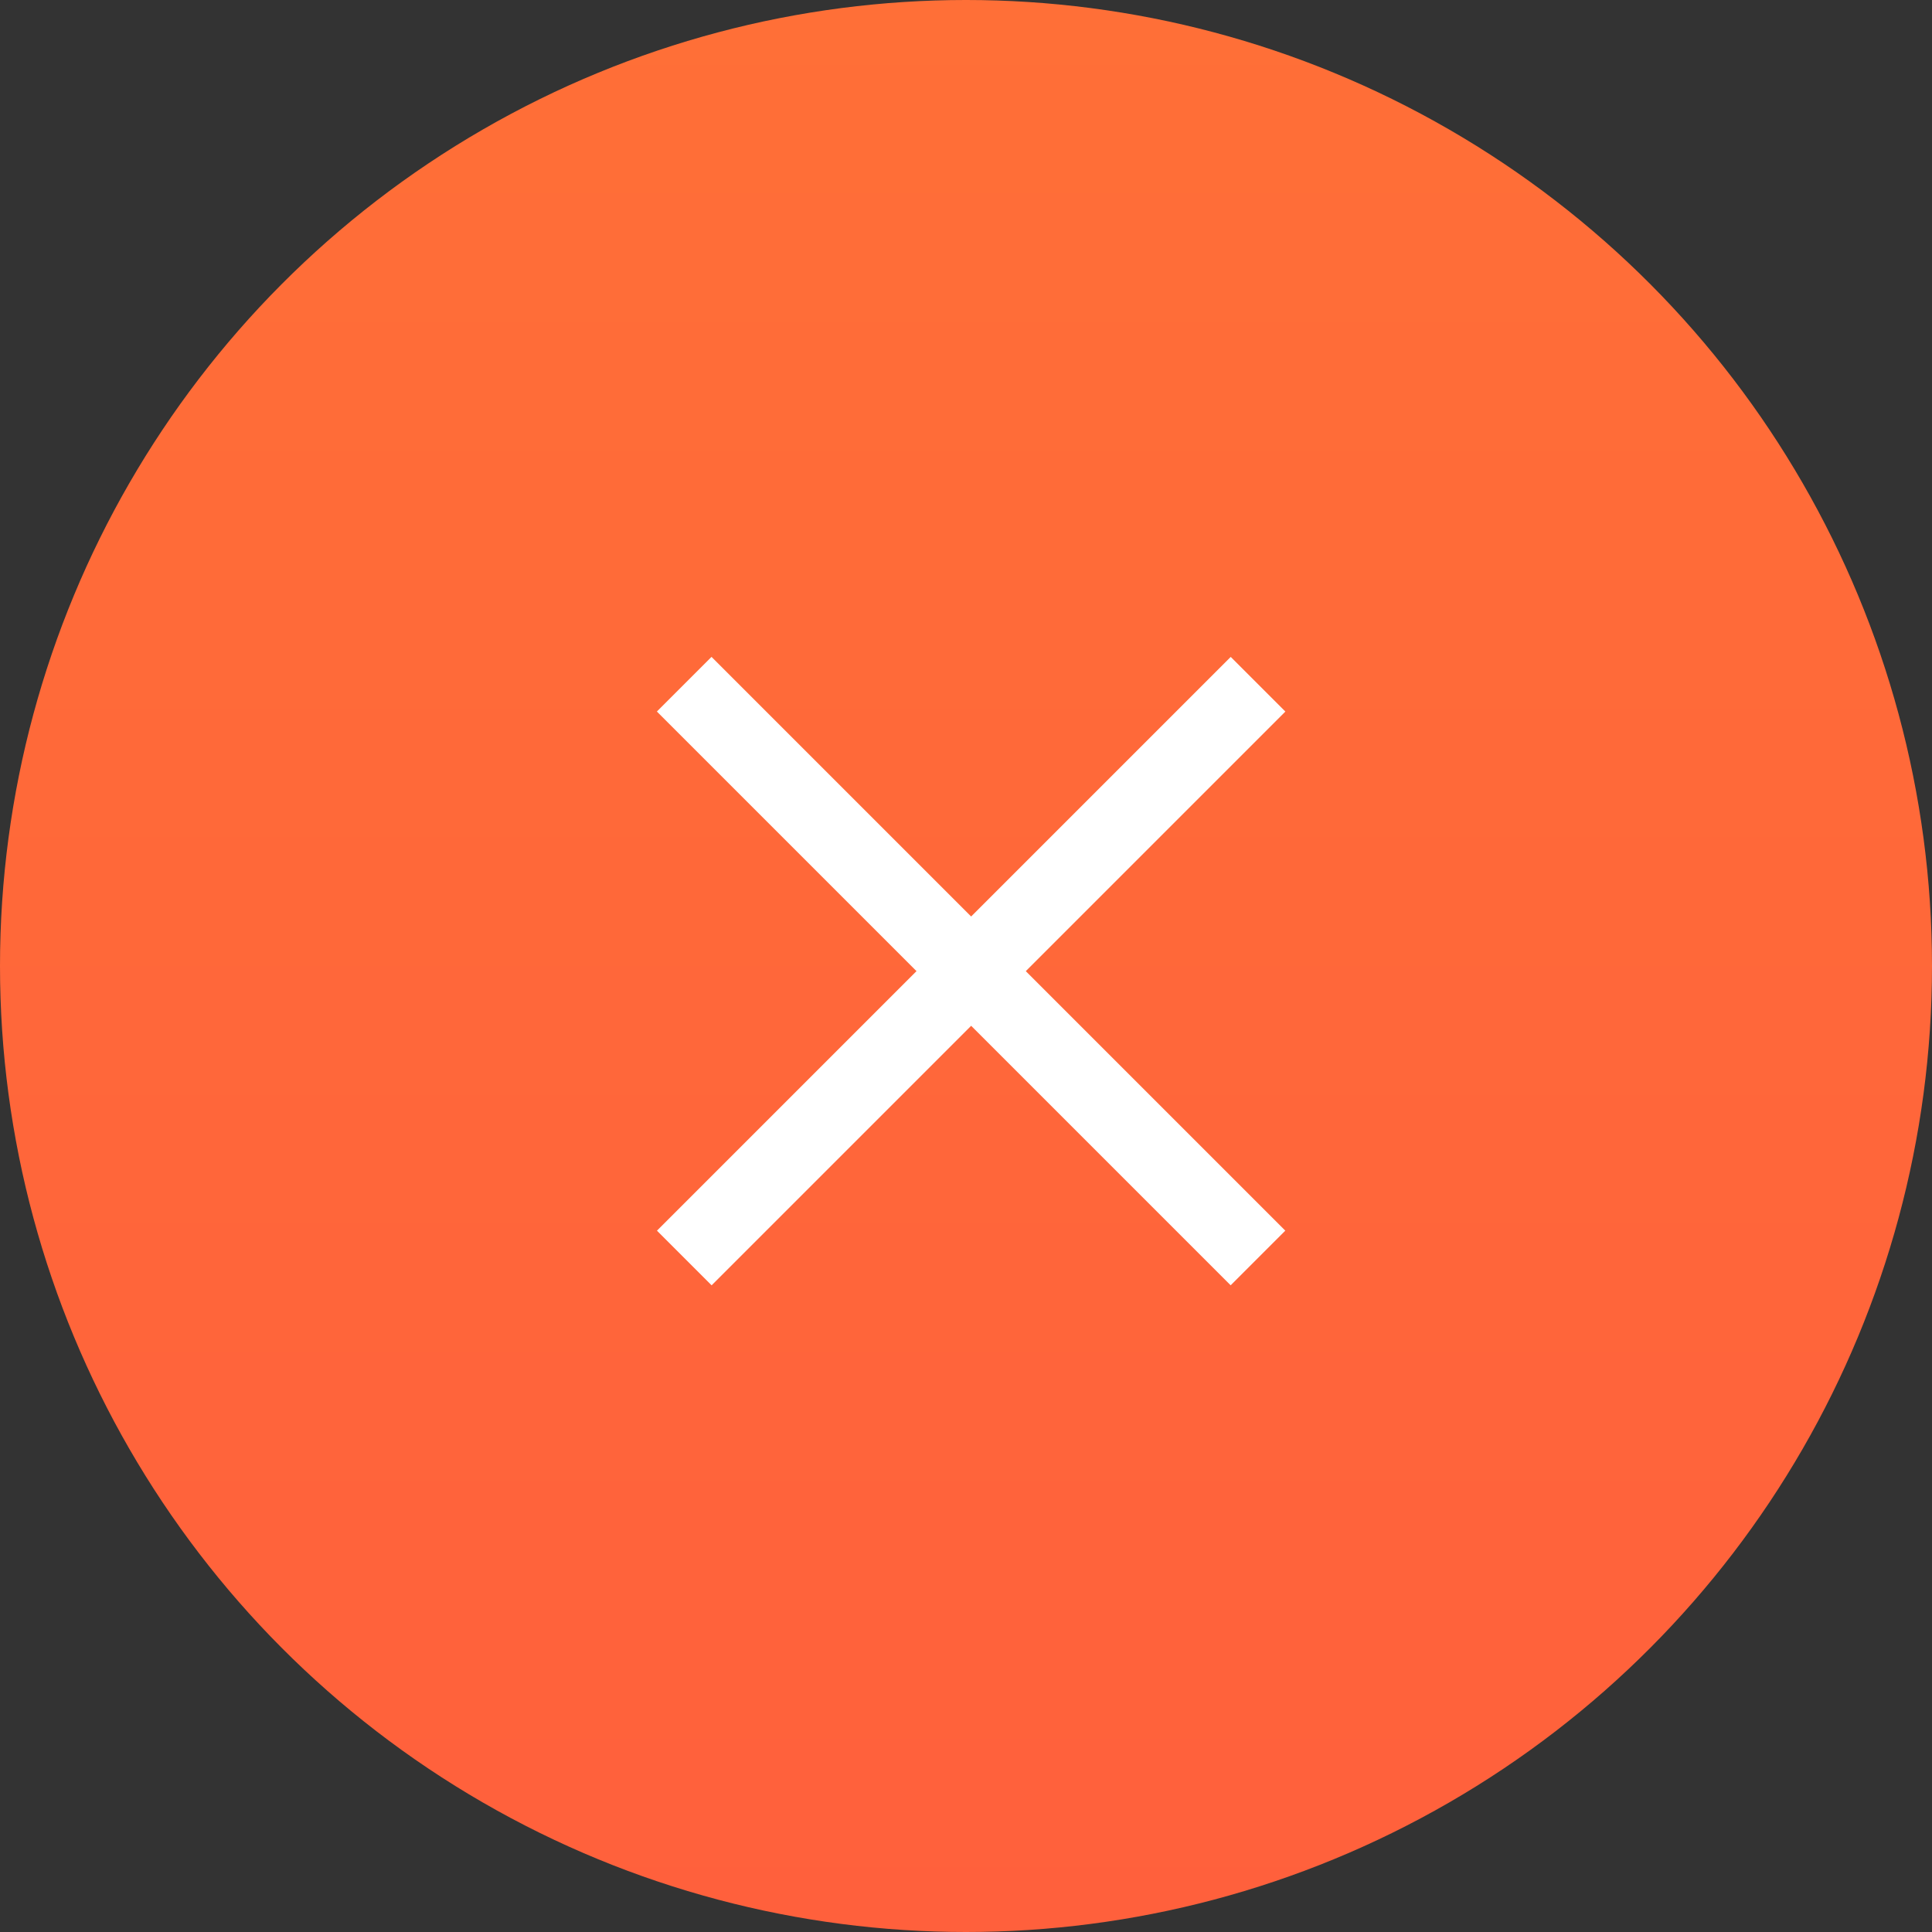
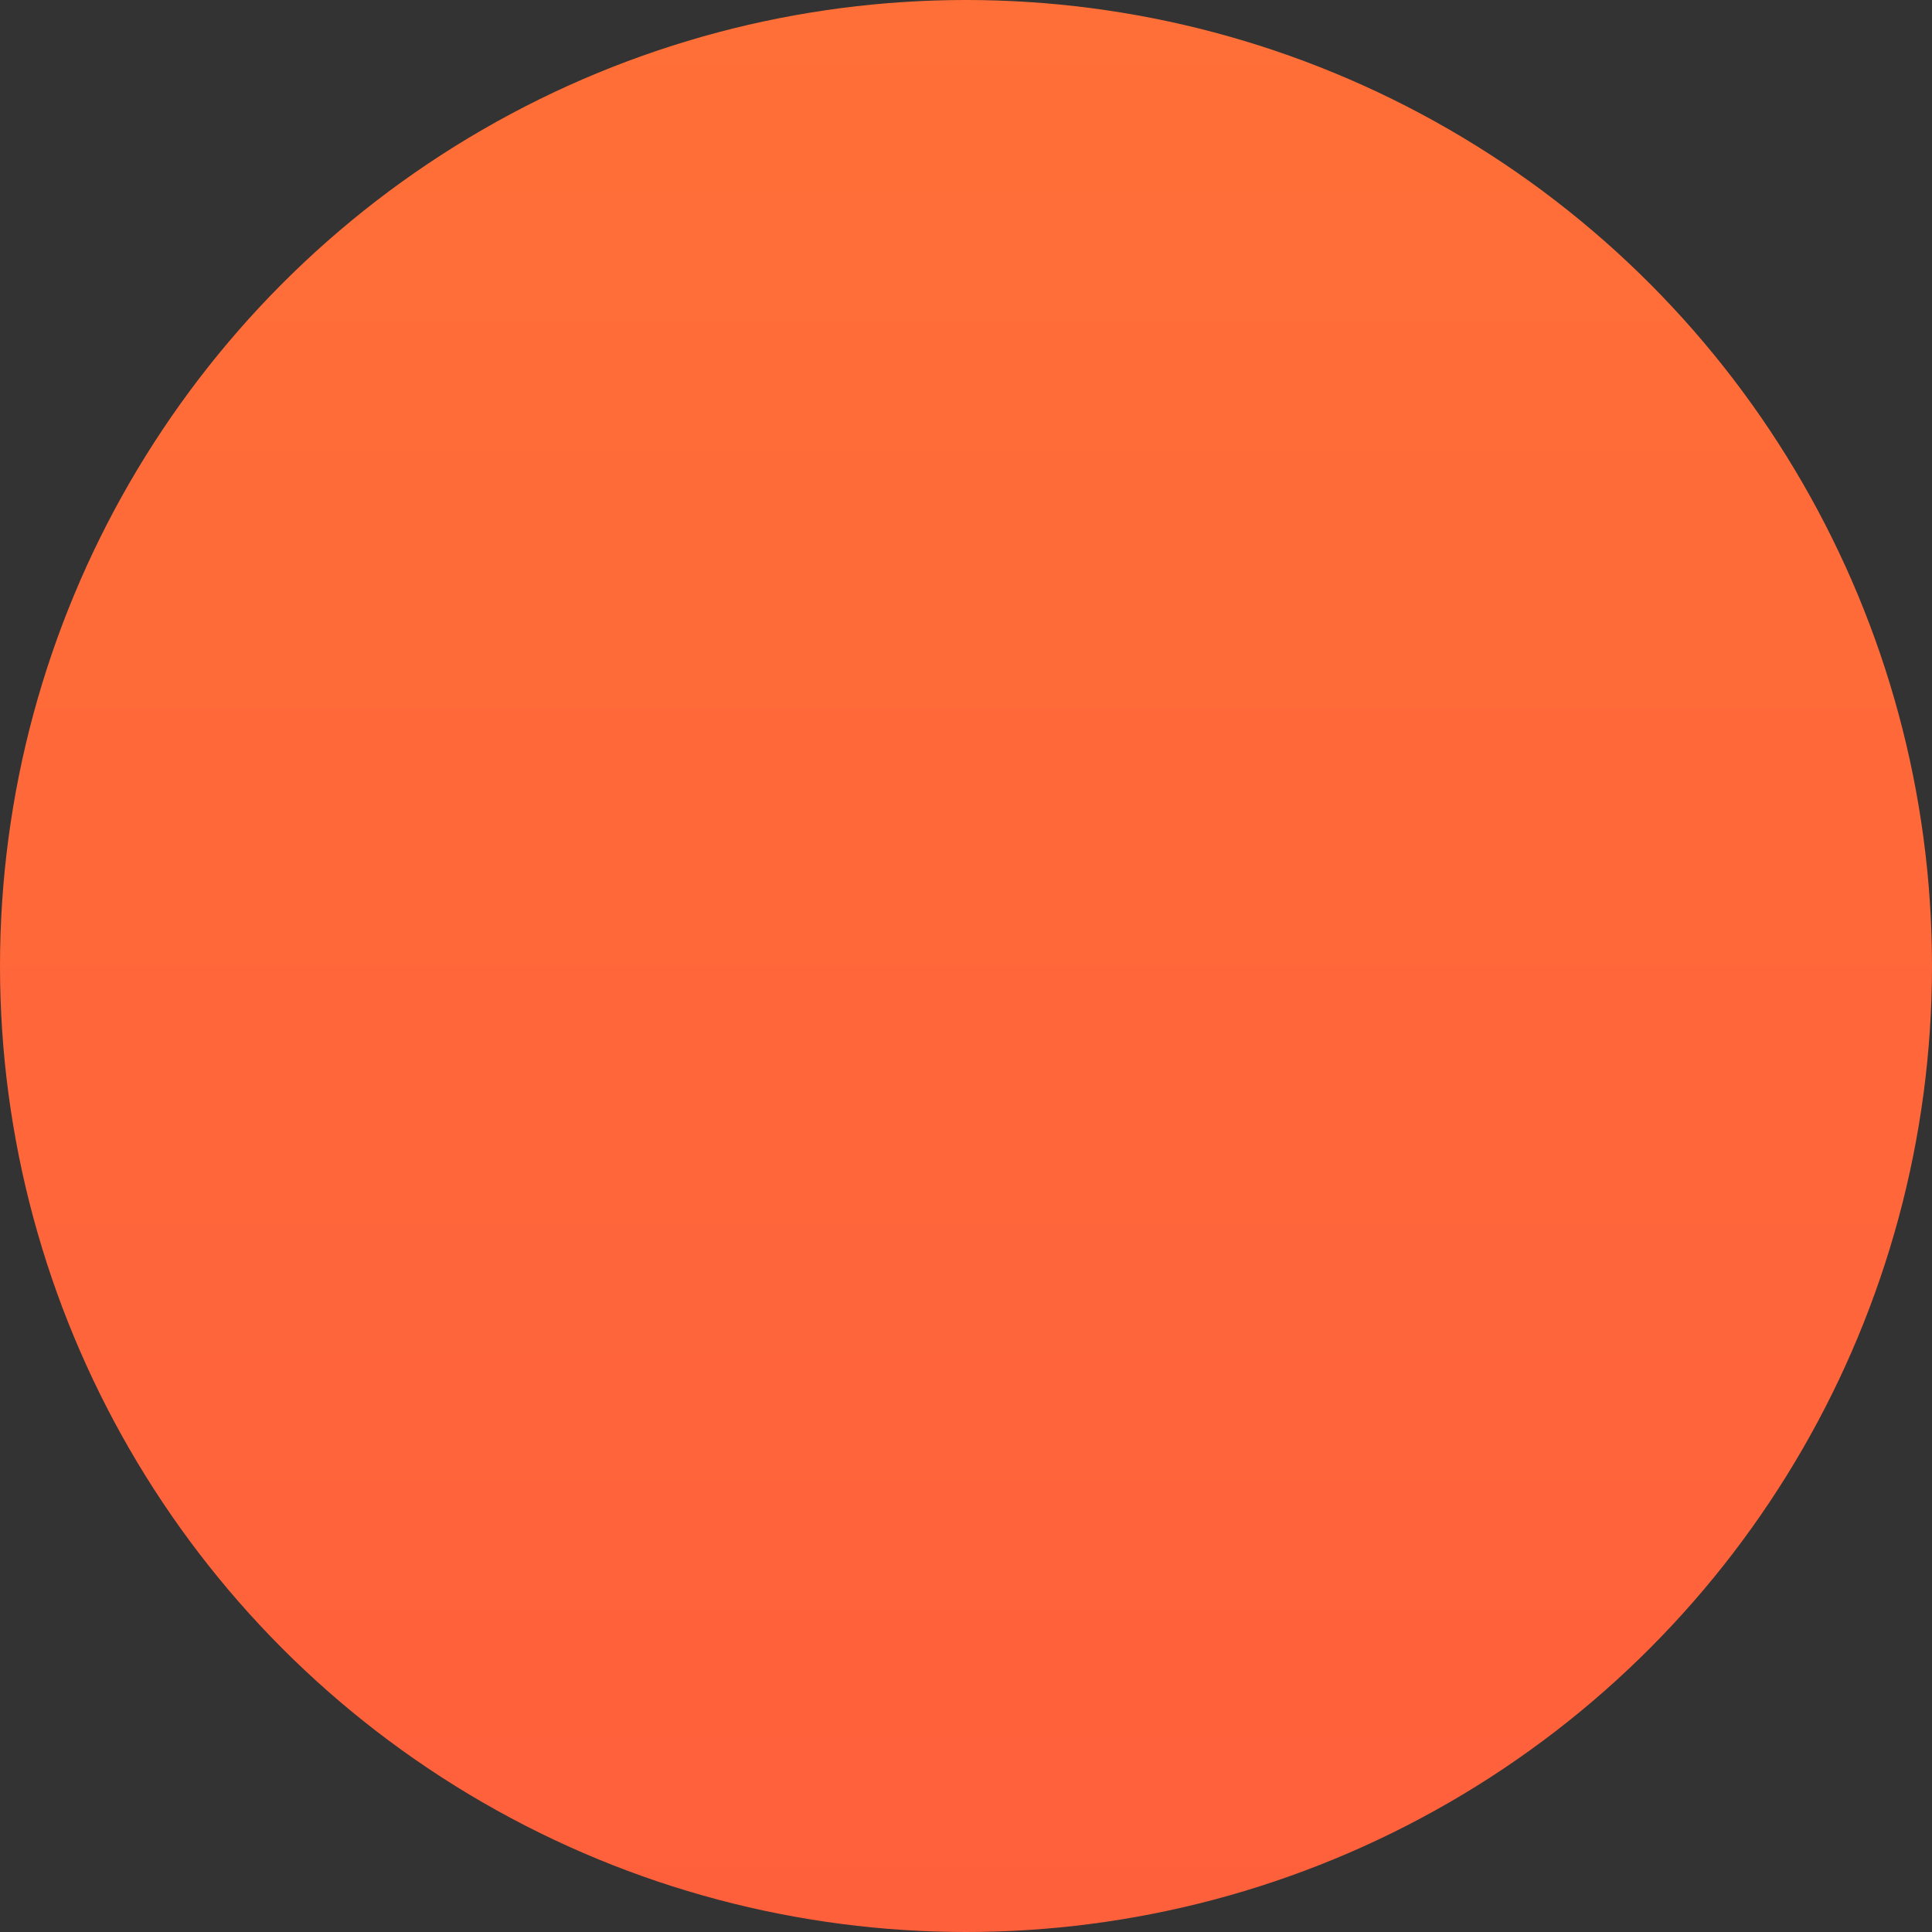
<svg xmlns="http://www.w3.org/2000/svg" width="50" height="50" viewBox="0 0 50 50" fill="none">
  <rect x="0" y="0" width="50" height="50" fill="#333333" stroke="none" />
  <circle cx="25" cy="25" r="25" fill="url(#paint0_linear_424_4369)" />
-   <rect x="17.002" y="31.85" width="21" height="2" transform="rotate(-45 17.002 31.85)" fill="white" />
-   <rect x="18.414" y="17" width="21" height="2" transform="rotate(45 18.414 17)" fill="white" />
  <defs>
    <linearGradient id="paint0_linear_424_4369" x1="25" y1="0" x2="25" y2="50" gradientUnits="userSpaceOnUse">
      <stop stop-color="#FF6F37" />
      <stop offset="1" stop-color="#FF603C" />
    </linearGradient>
  </defs>
</svg>